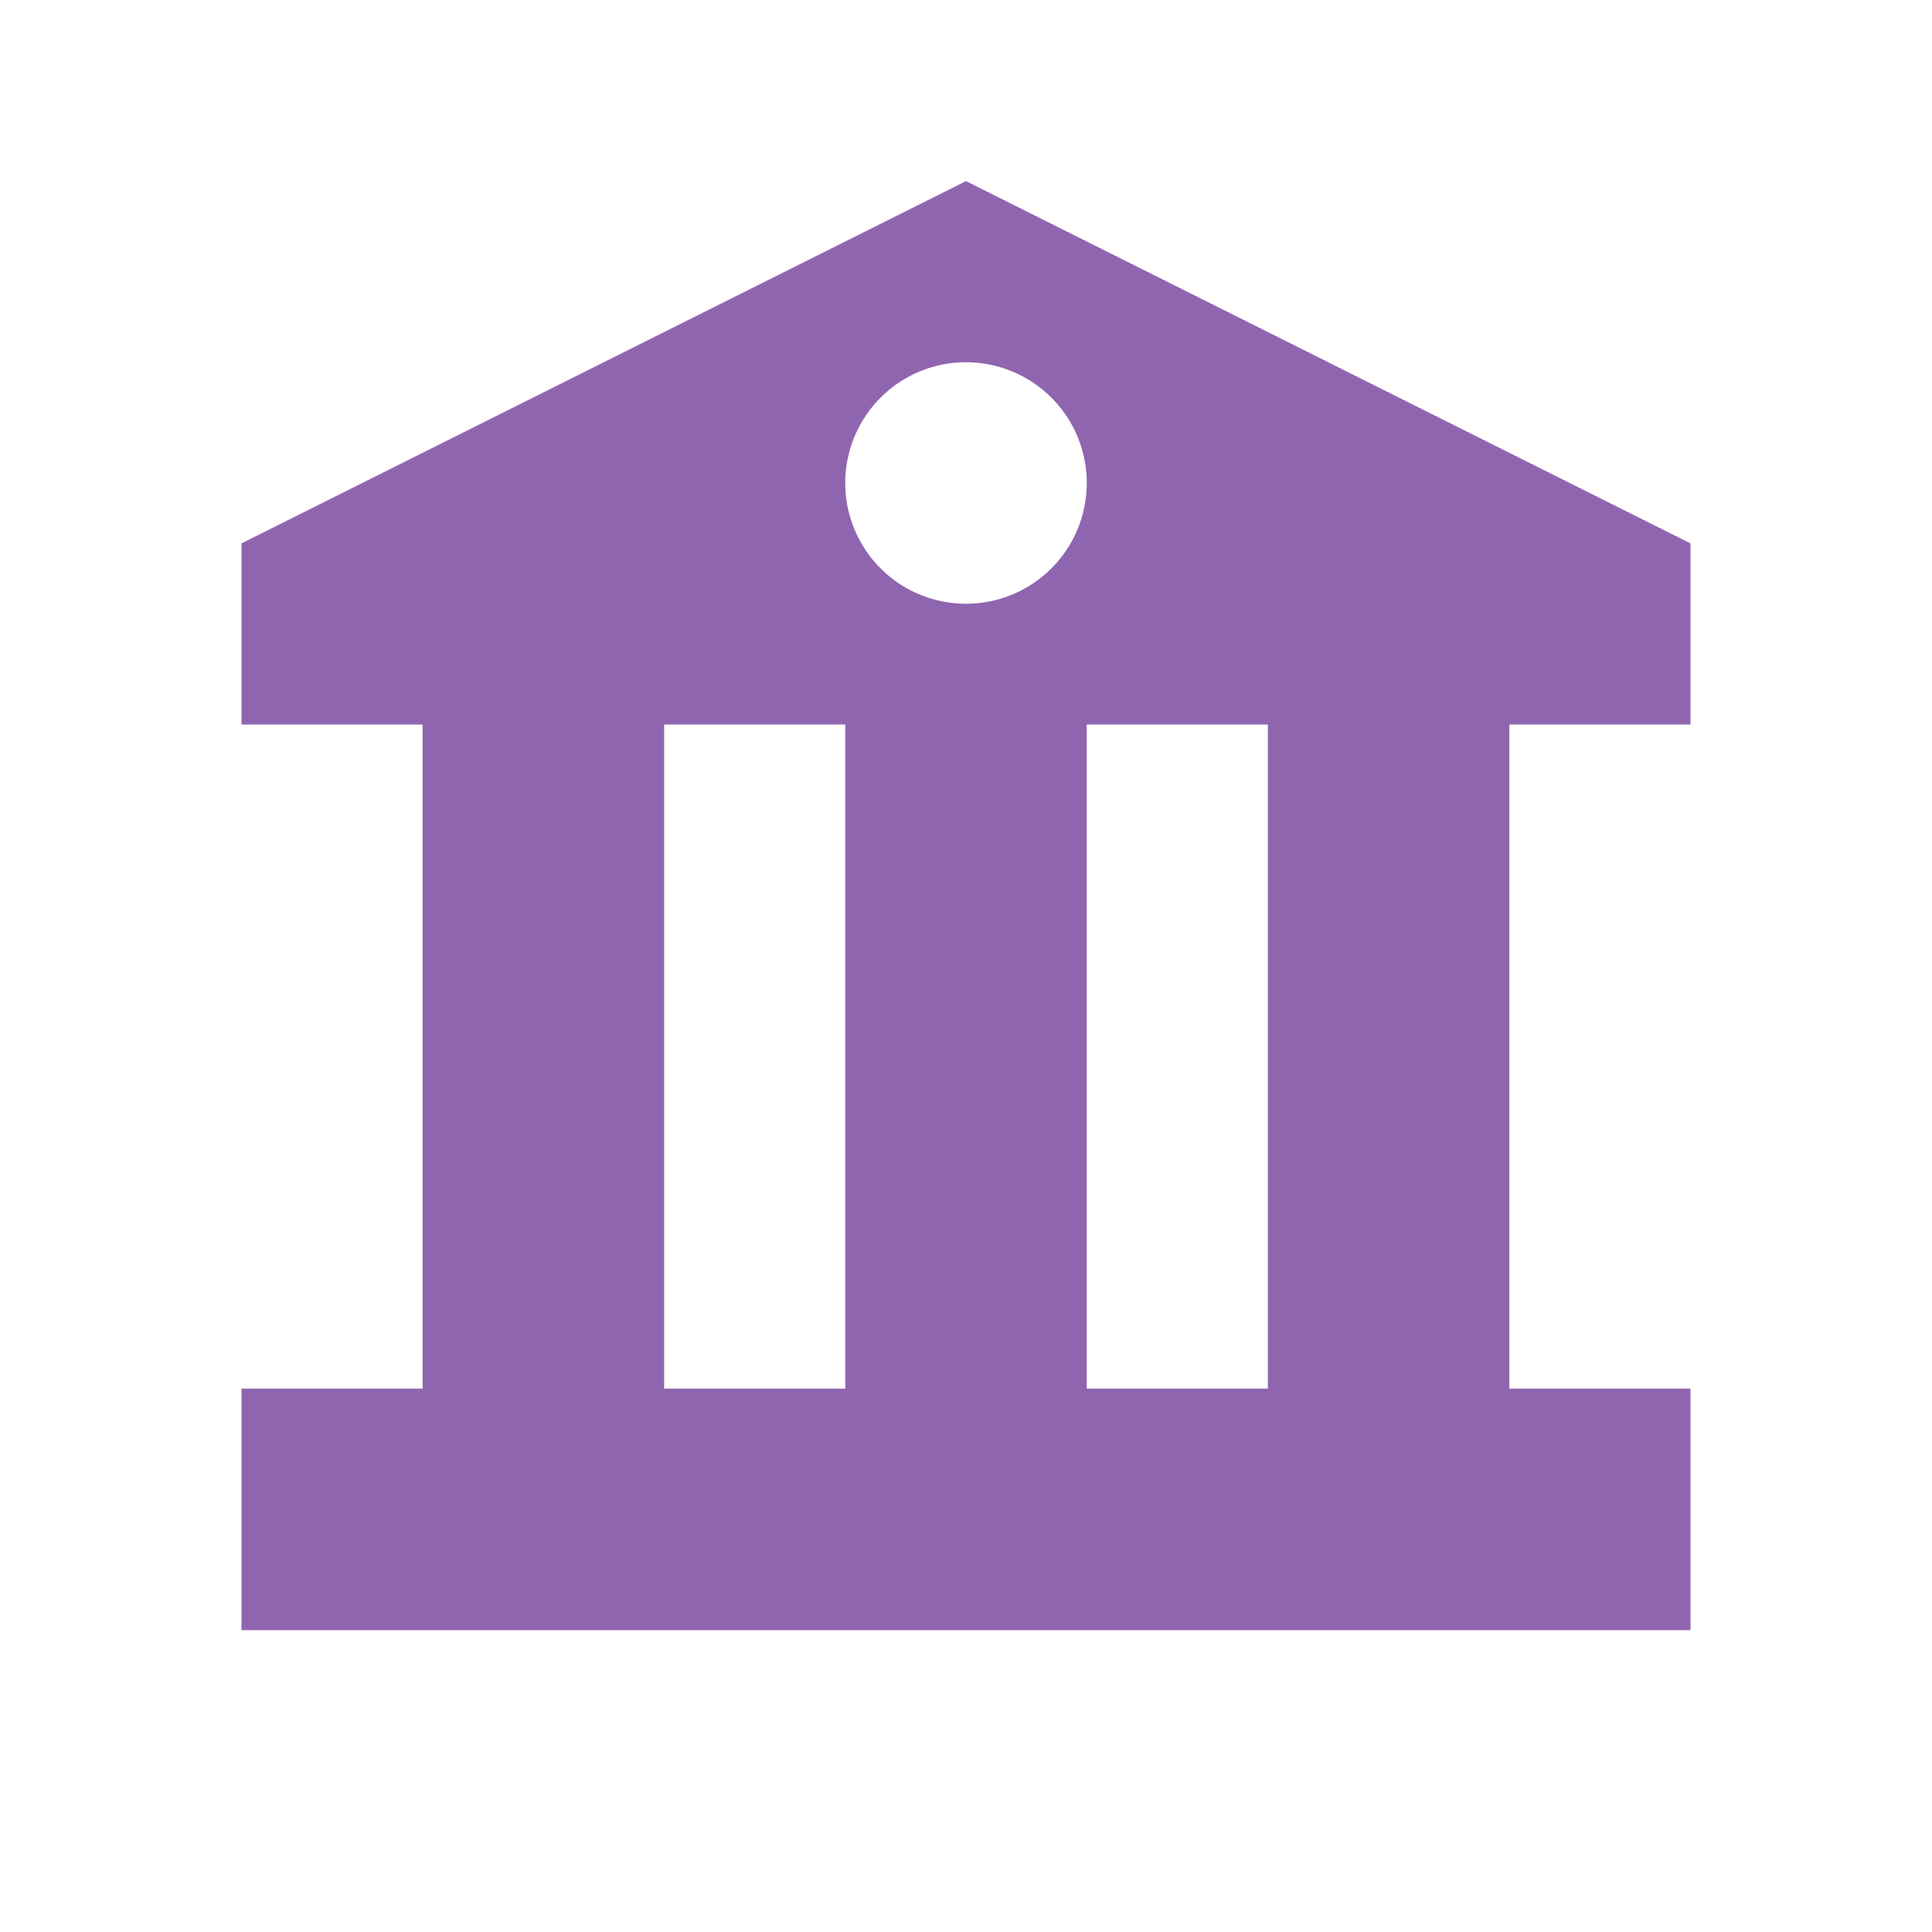
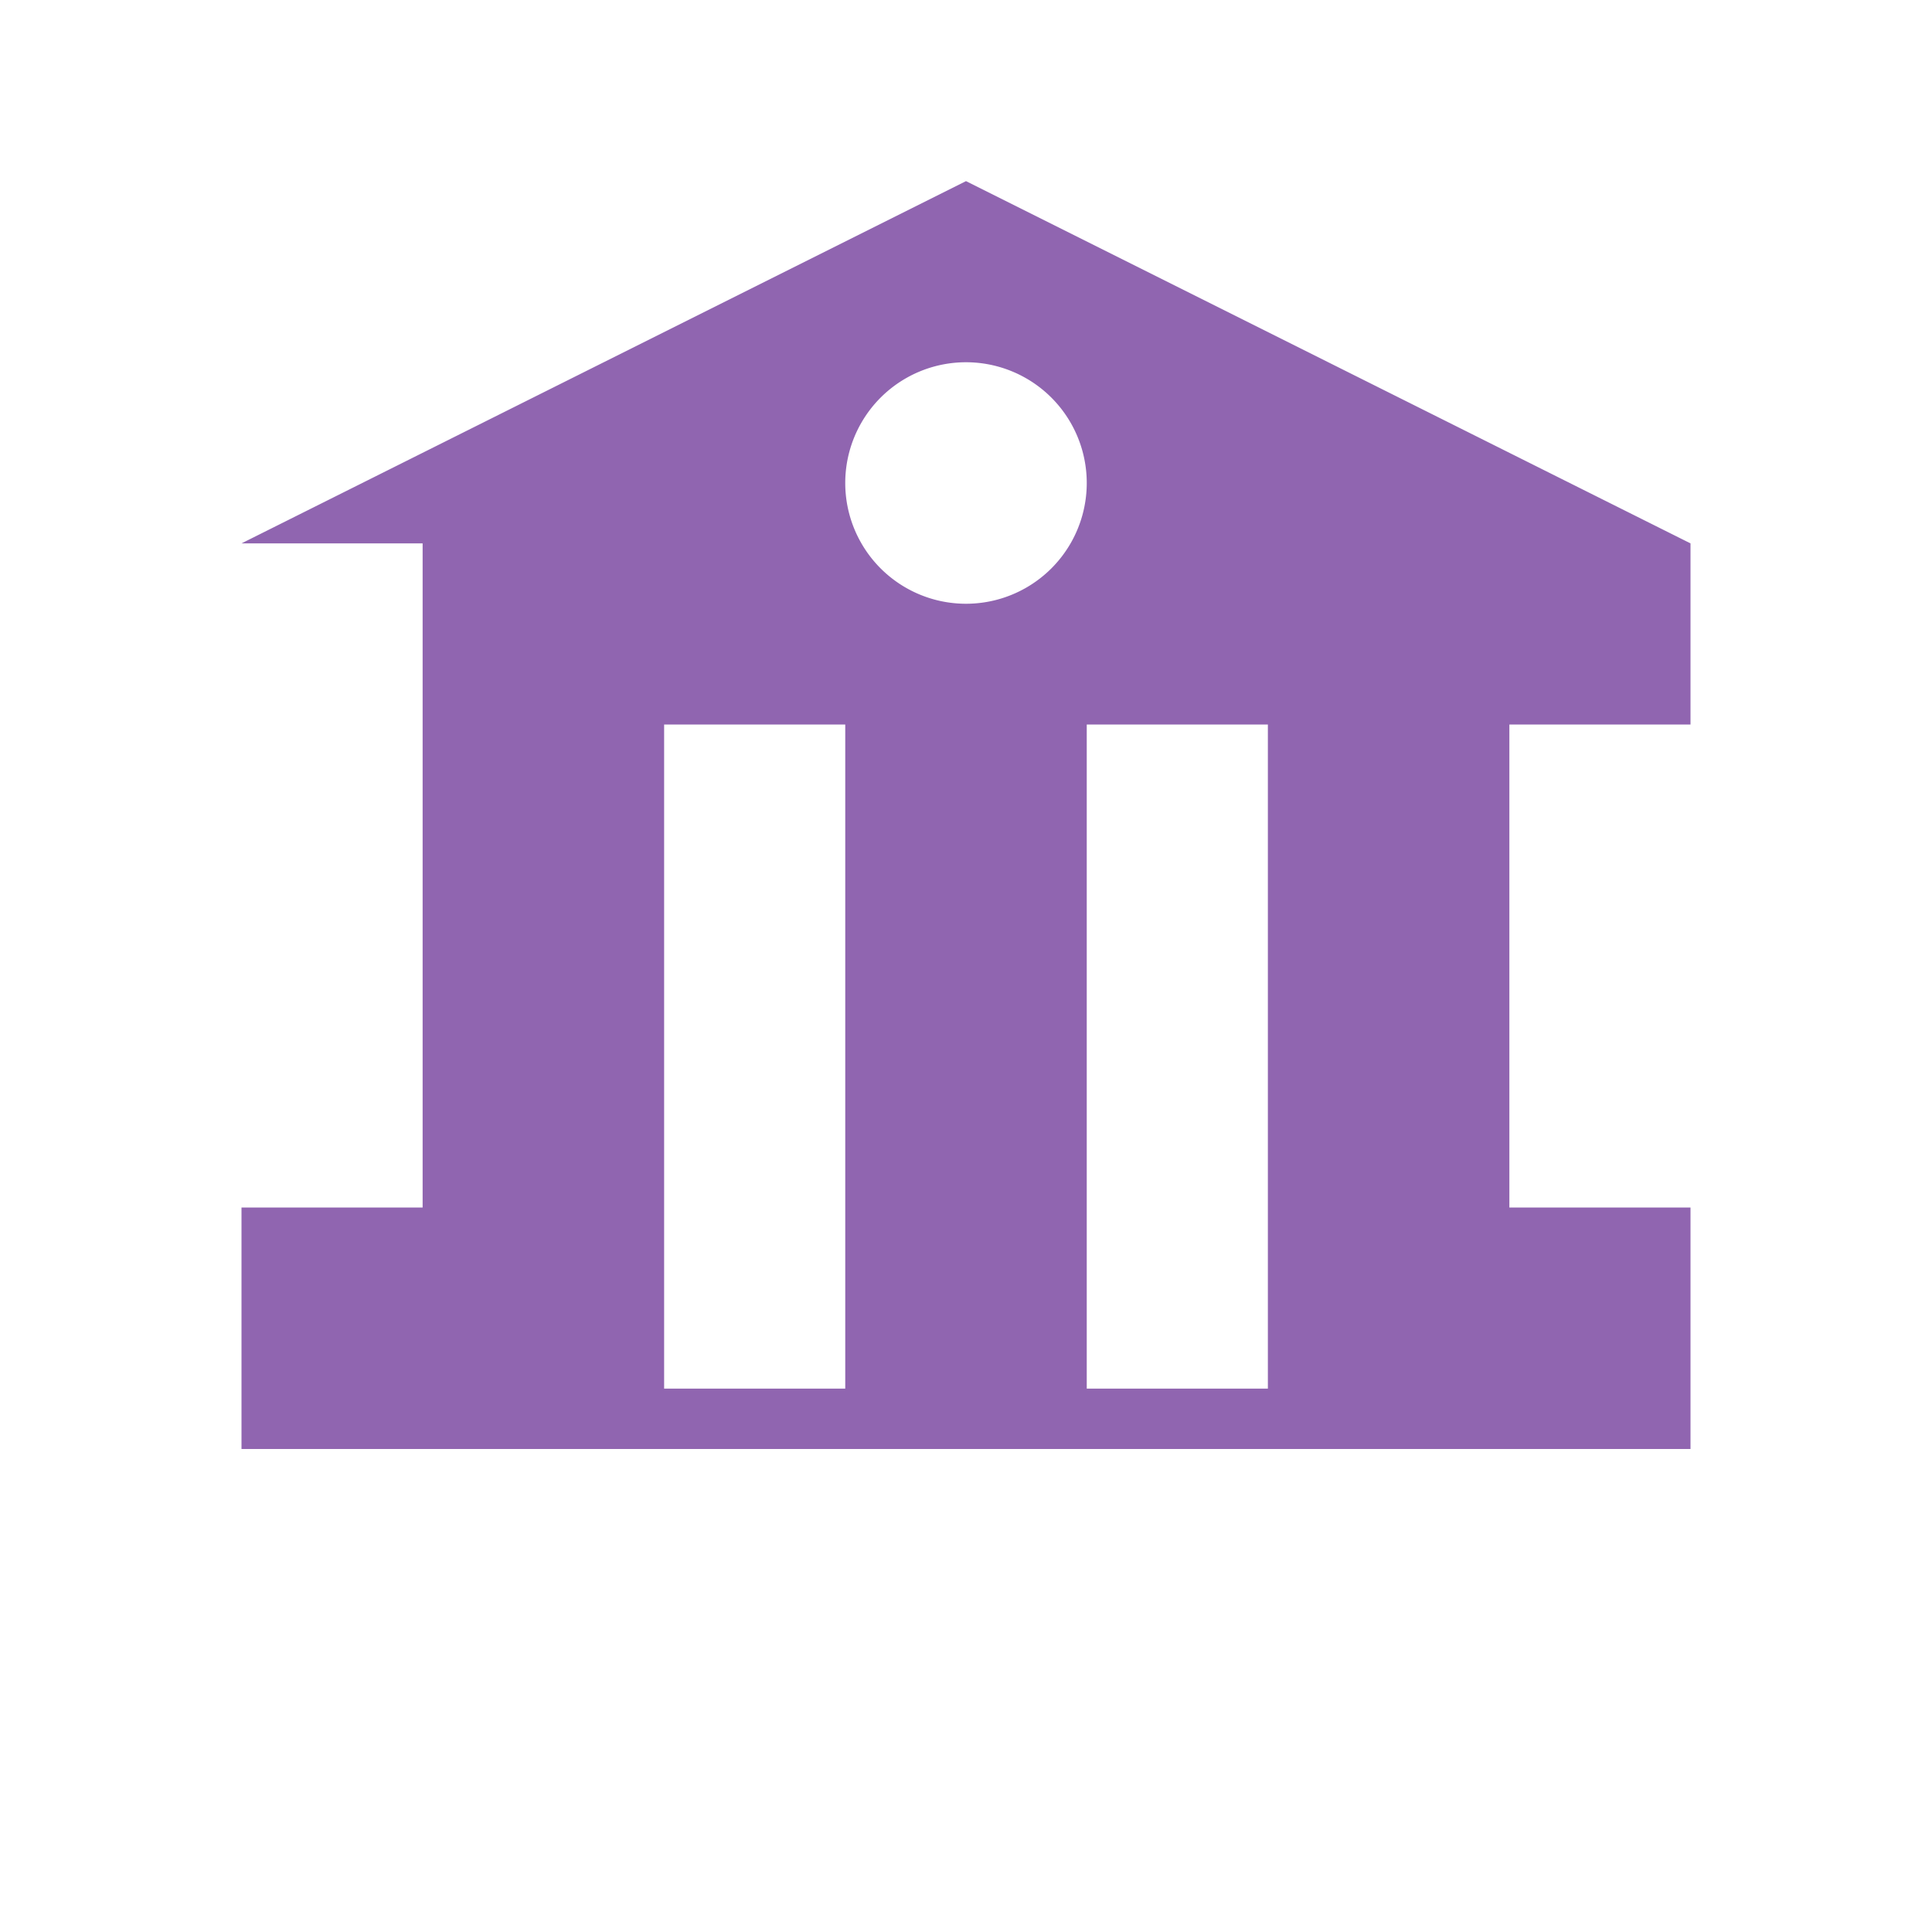
<svg xmlns="http://www.w3.org/2000/svg" viewBox="0 0 20 20" fill="#9065B0">
-   <path d="M17.5 7.5V5.625L10 1.875l-7.5 3.75V7.5h1.875v6.875H2.5v2.5h15v-2.5h-1.875V7.5zM10 3.75a1.25 1.25 0 1 1 0 2.5 1.25 1.25 0 0 1 0-2.5M6.875 7.5H8.75v6.875H6.875zm6.25 6.875H11.25V7.5h1.875z" fill="#9065B0" />
+   <path d="M17.5 7.5V5.625L10 1.875l-7.5 3.75h1.875v6.875H2.5v2.5h15v-2.5h-1.875V7.5zM10 3.75a1.25 1.25 0 1 1 0 2.5 1.25 1.25 0 0 1 0-2.5M6.875 7.5H8.75v6.875H6.875zm6.25 6.875H11.25V7.5h1.875z" fill="#9065B0" />
</svg>